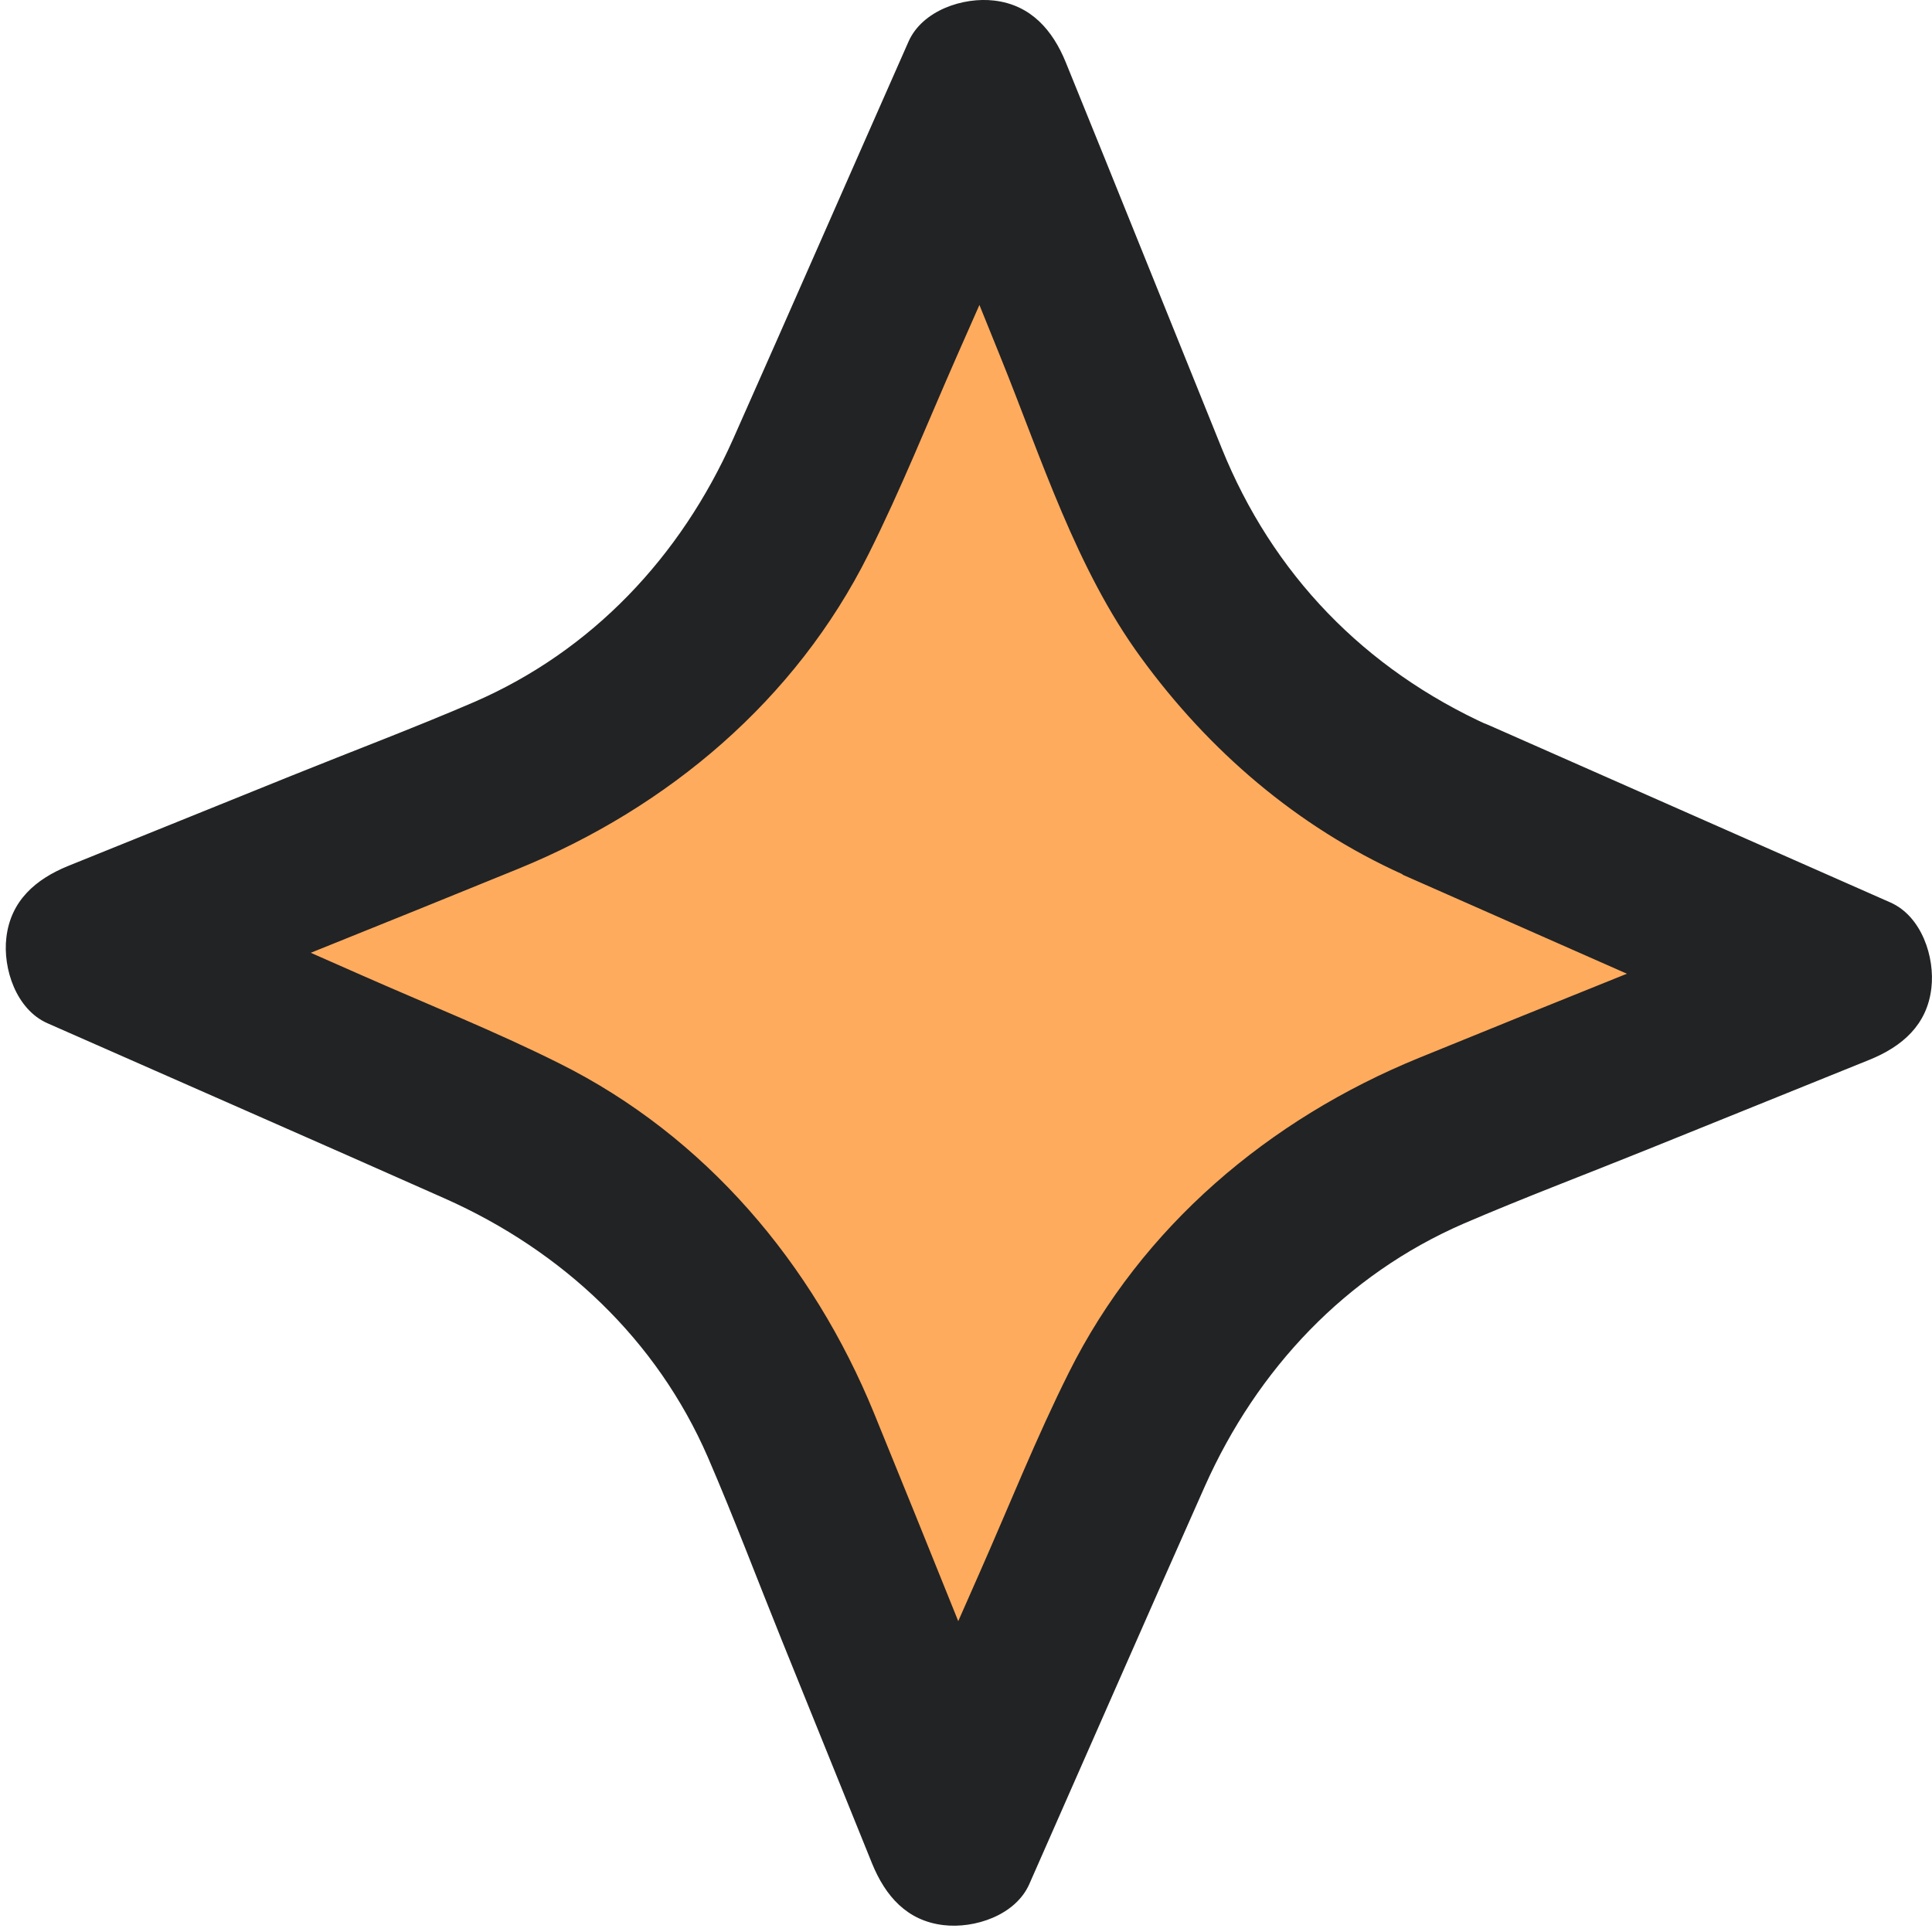
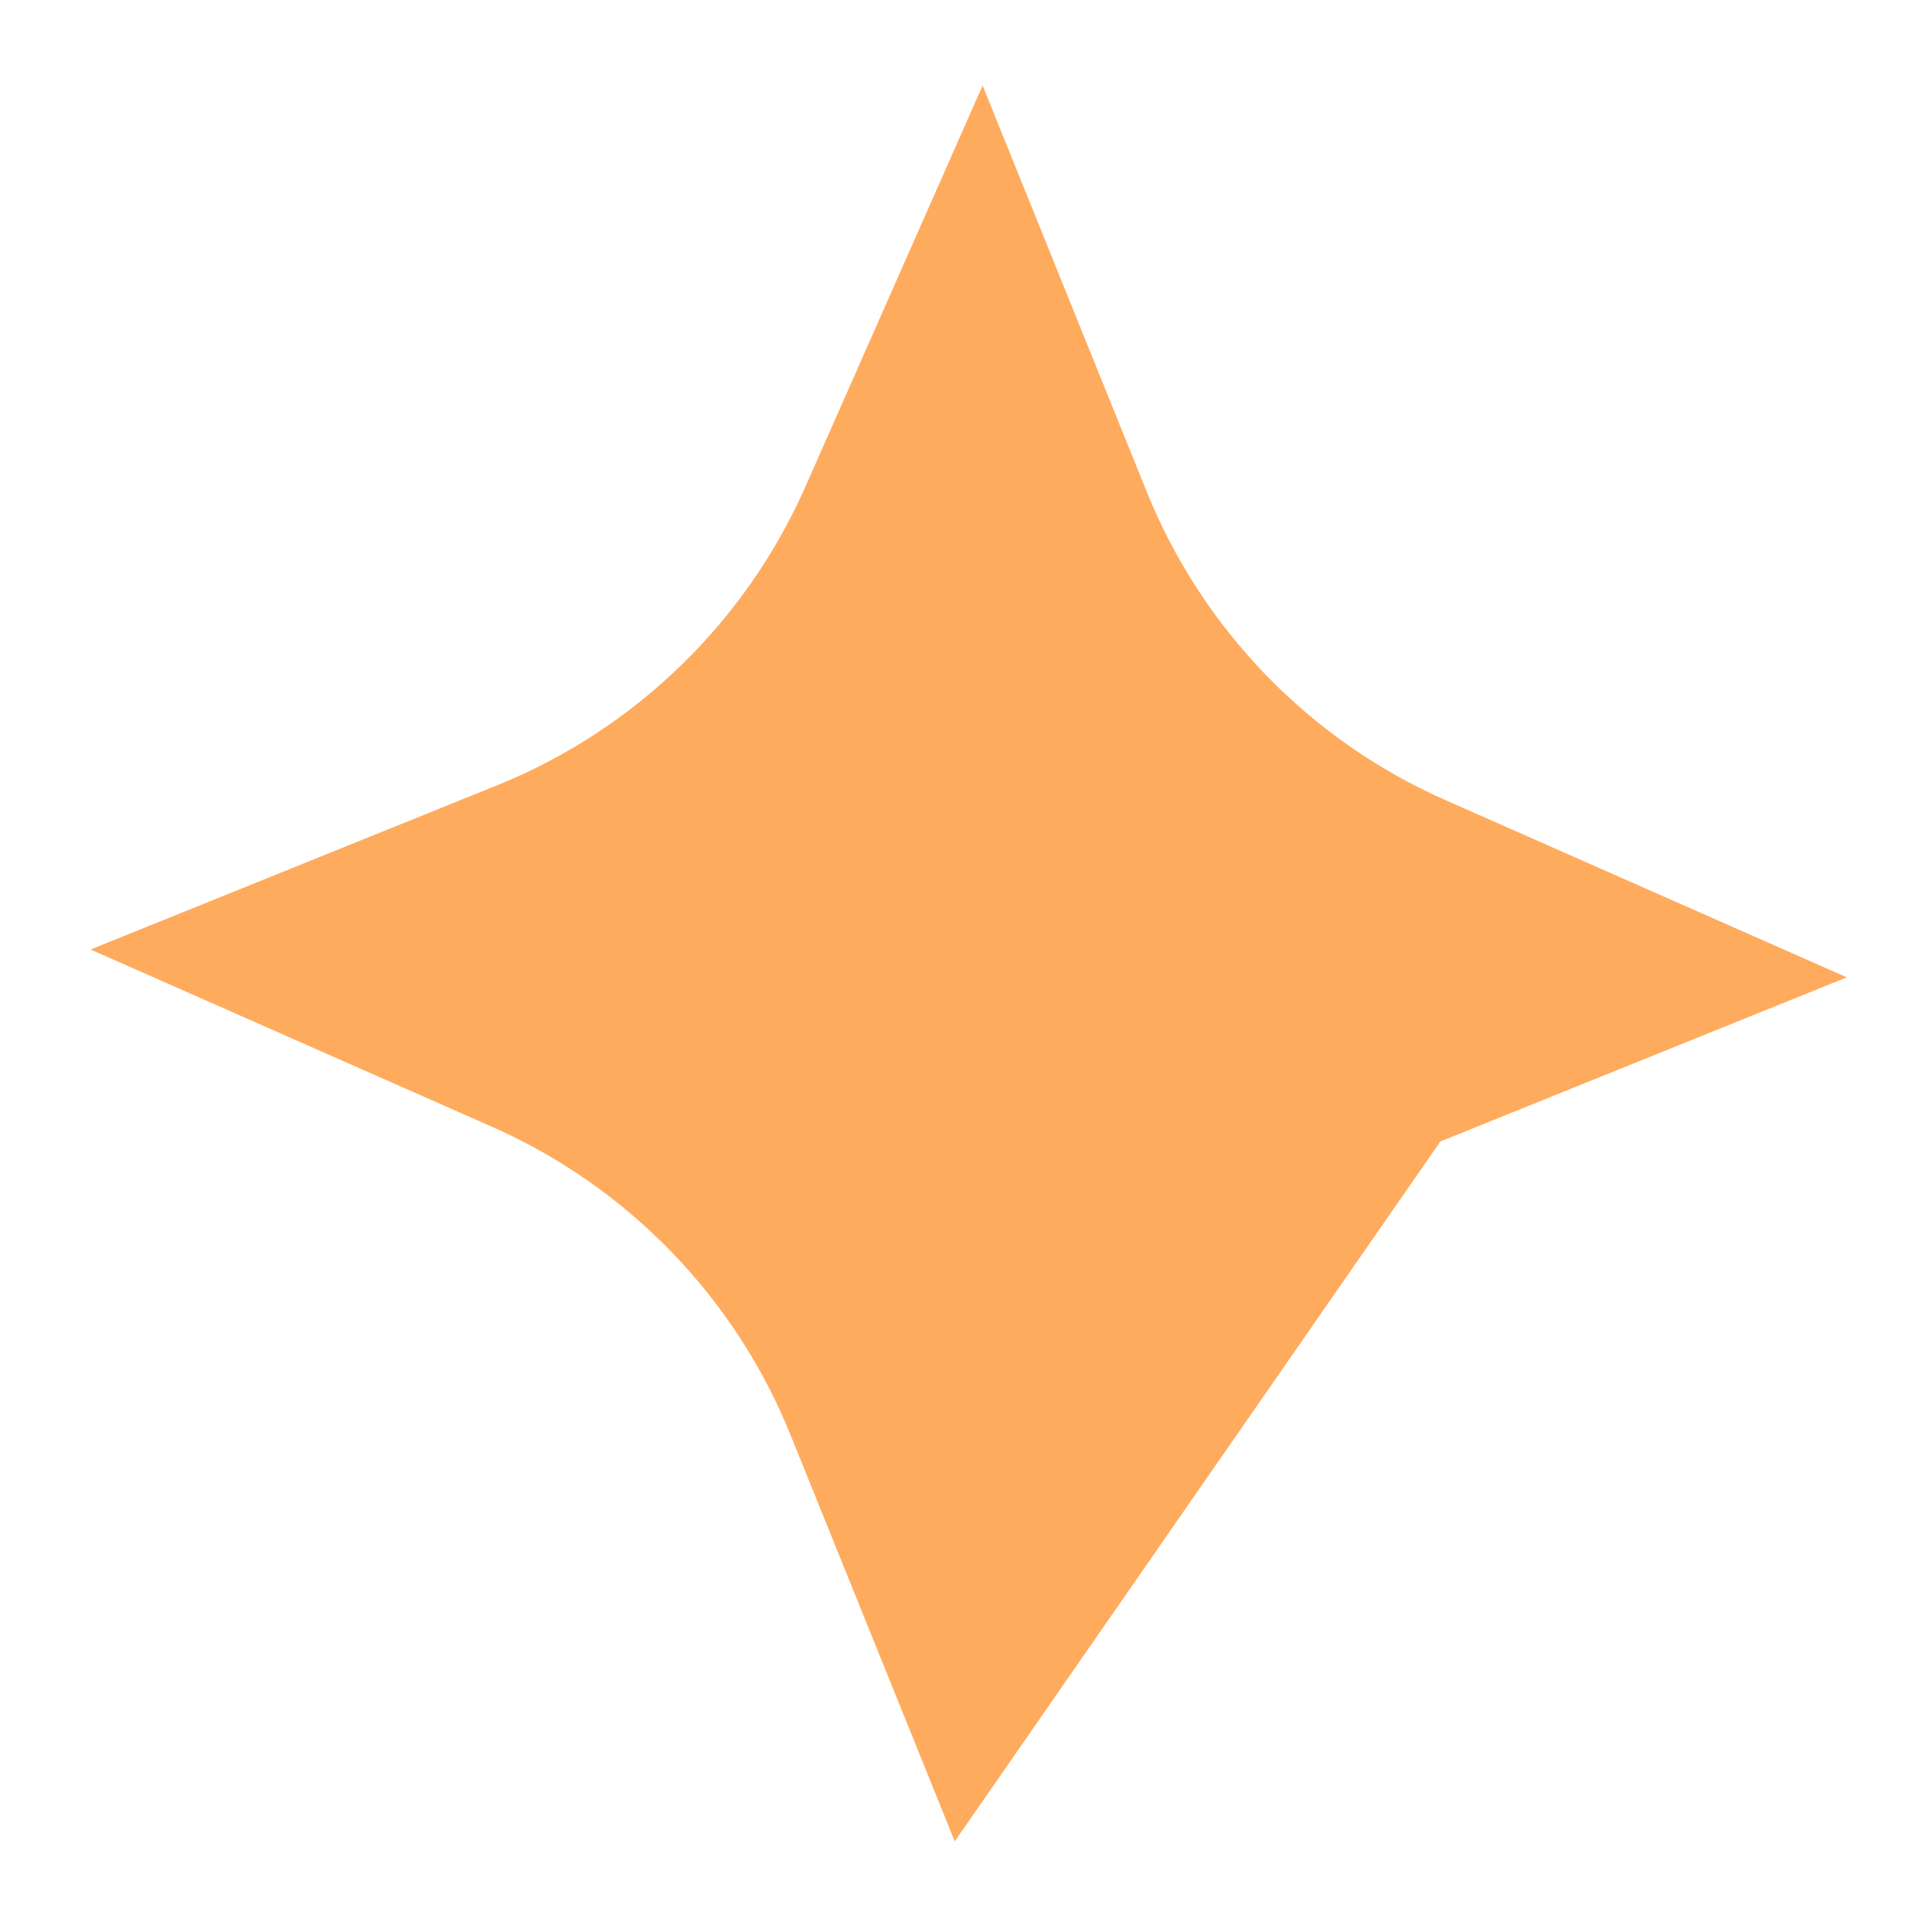
<svg xmlns="http://www.w3.org/2000/svg" width="30" height="30" viewBox="0 0 30 30" fill="none">
-   <path d="M22.451 12.427L28.677 15.176L22.366 17.725C20.227 18.589 18.507 20.255 17.575 22.367L14.825 28.592L12.276 22.283C11.412 20.144 9.745 18.424 7.632 17.493L1.406 14.744L7.717 12.195C9.856 11.331 11.576 9.664 12.508 7.553L15.258 1.328L17.807 7.637C18.672 9.776 20.338 11.496 22.451 12.427Z" fill="#FFAB5E" />
-   <path d="M21.777 13.581C23.854 14.499 25.926 15.412 28.003 16.33L28.324 13.889C26.224 14.735 24.125 15.573 22.031 16.428C19.709 17.377 17.73 19.044 16.598 21.311C16.094 22.318 15.675 23.37 15.221 24.399C14.704 25.571 14.187 26.743 13.67 27.915L16.112 28.235C15.265 26.137 14.428 24.038 13.572 21.944C12.623 19.623 10.956 17.645 8.687 16.513C7.68 16.009 6.628 15.591 5.599 15.136C4.427 14.619 3.255 14.102 2.082 13.585L1.762 16.027C3.861 15.181 5.96 14.343 8.054 13.488C10.376 12.538 12.355 10.872 13.487 8.604C13.991 7.597 14.41 6.546 14.864 5.516C15.381 4.345 15.898 3.173 16.415 2.001L13.973 1.68C14.494 2.968 15.016 4.26 15.537 5.548C16.17 7.112 16.709 8.831 17.712 10.204C18.768 11.656 20.141 12.837 21.781 13.577C22.436 13.875 23.221 13.764 23.608 13.095C23.943 12.521 23.791 11.567 23.127 11.269C21.184 10.391 19.758 8.912 18.969 6.956L17.151 2.451C16.95 1.956 16.75 1.462 16.549 0.967C16.348 0.473 16.01 0.076 15.439 0.009C14.958 -0.049 14.321 0.161 14.107 0.647C13.197 2.705 12.297 4.763 11.384 6.817C10.568 8.649 9.191 10.106 7.368 10.899C6.428 11.304 5.47 11.665 4.52 12.048C3.366 12.516 2.212 12.979 1.057 13.447C0.554 13.652 0.166 13.986 0.099 14.557C0.041 15.038 0.251 15.675 0.737 15.889C2.796 16.798 4.855 17.698 6.909 18.611C8.741 19.427 10.198 20.803 10.991 22.626C11.397 23.566 11.758 24.524 12.141 25.473C12.609 26.627 13.073 27.781 13.541 28.935C13.746 29.438 14.08 29.826 14.65 29.893C15.132 29.951 15.769 29.741 15.983 29.256C16.892 27.197 17.792 25.139 18.706 23.085C19.522 21.253 20.899 19.797 22.721 19.003C23.662 18.598 24.62 18.237 25.569 17.854C26.724 17.386 27.878 16.923 29.032 16.455C29.536 16.25 29.924 15.916 29.99 15.345C30.048 14.864 29.839 14.227 29.353 14.013C27.276 13.095 25.204 12.182 23.127 11.264C22.468 10.975 21.692 11.073 21.3 11.745C20.965 12.316 21.117 13.283 21.781 13.572L21.777 13.581Z" fill="#222324" />
+   <path d="M22.451 12.427L28.677 15.176L22.366 17.725L14.825 28.592L12.276 22.283C11.412 20.144 9.745 18.424 7.632 17.493L1.406 14.744L7.717 12.195C9.856 11.331 11.576 9.664 12.508 7.553L15.258 1.328L17.807 7.637C18.672 9.776 20.338 11.496 22.451 12.427Z" fill="#FFAB5E" />
</svg>